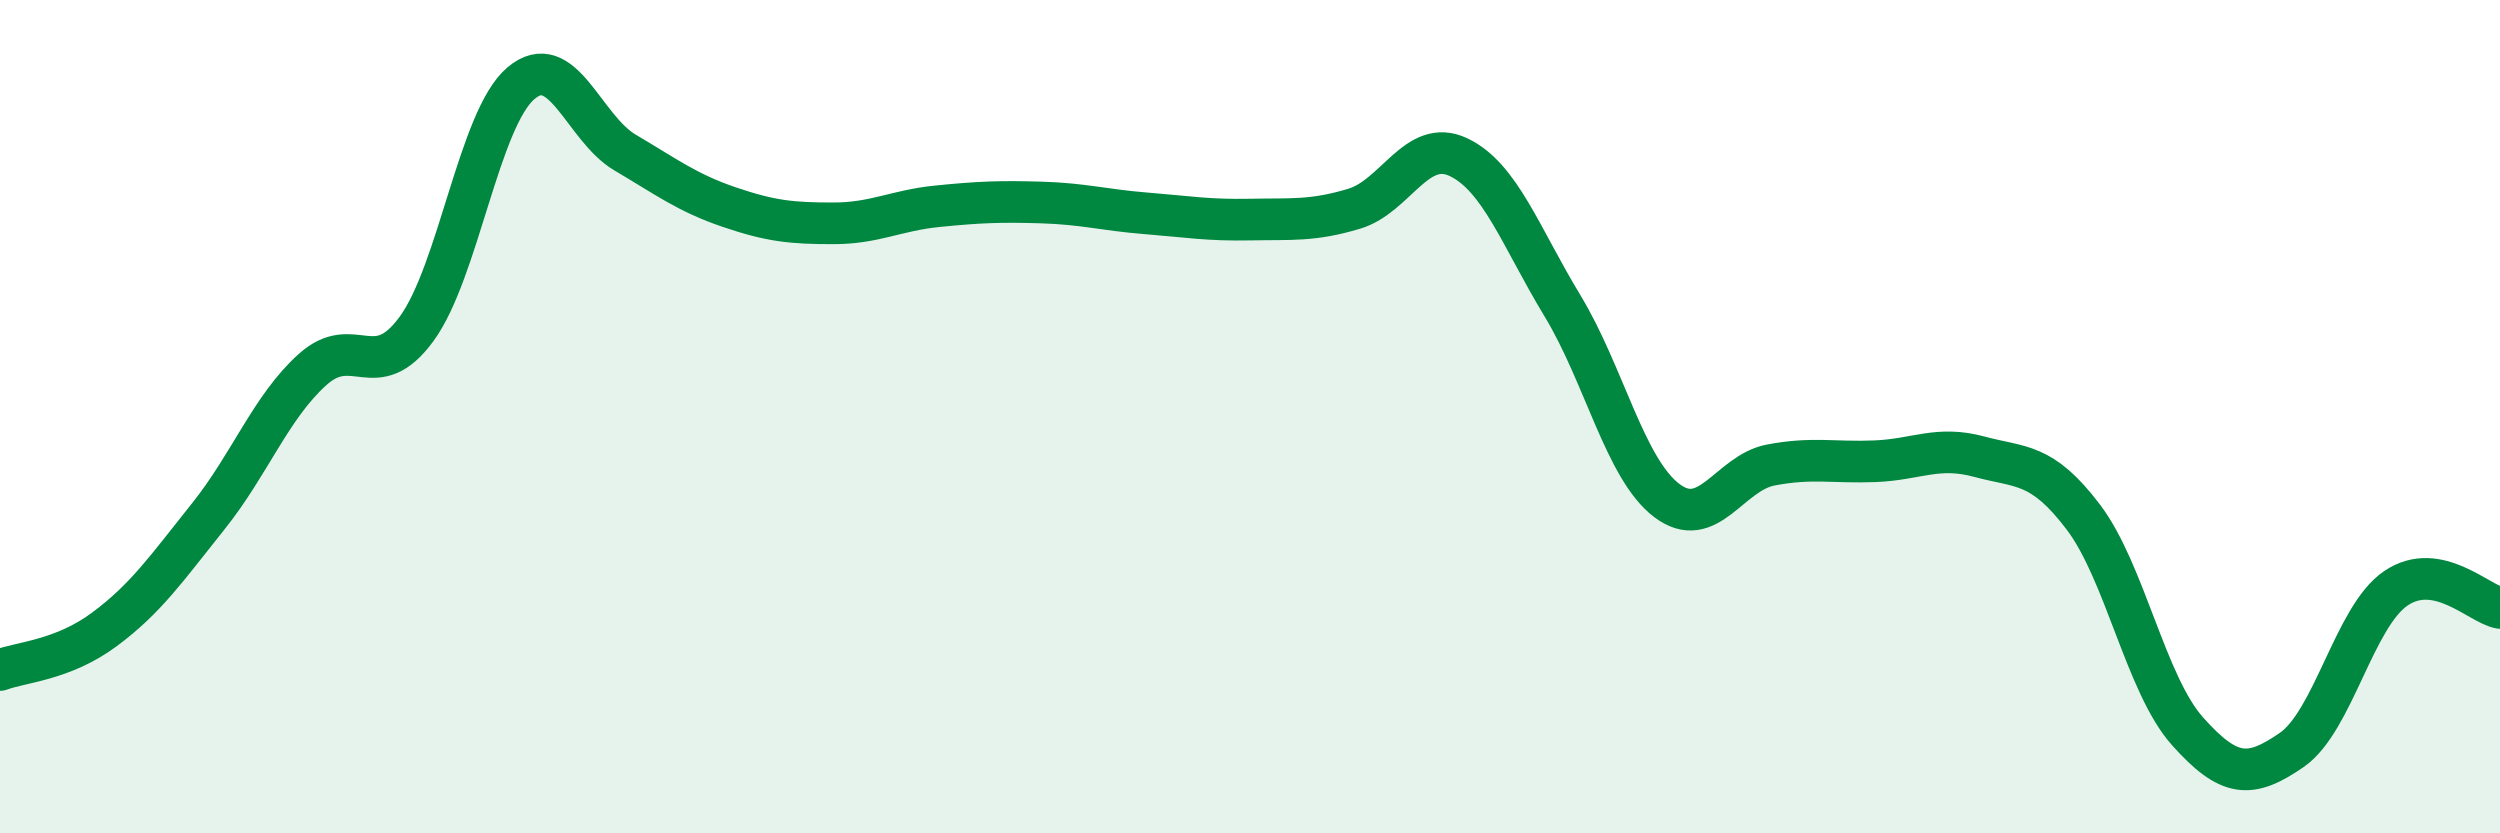
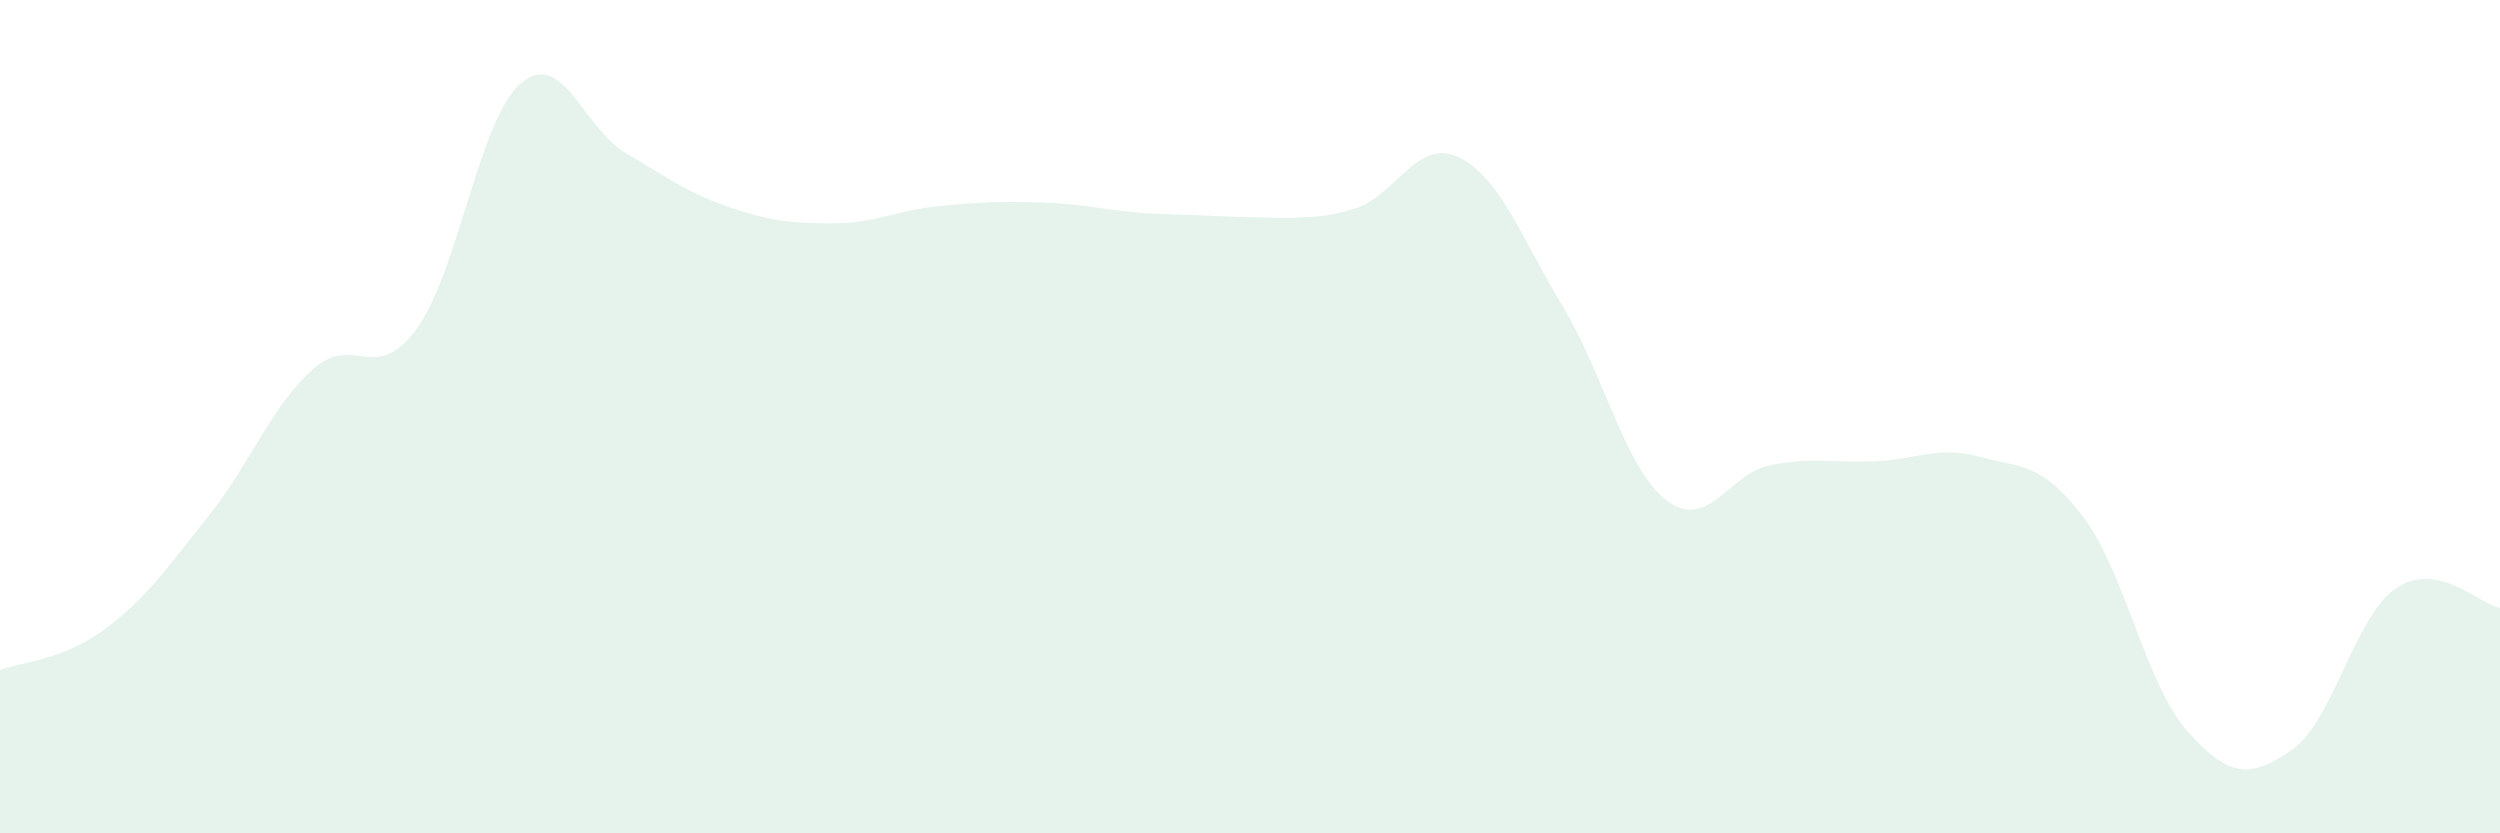
<svg xmlns="http://www.w3.org/2000/svg" width="60" height="20" viewBox="0 0 60 20">
-   <path d="M 0,16.08 C 0.5,15.89 1.5,15.85 2.5,15.11 C 3.5,14.37 4,13.64 5,12.39 C 6,11.14 6.5,9.77 7.5,8.87 C 8.5,7.97 9,9.26 10,7.89 C 11,6.52 11.5,2.85 12.5,2 C 13.5,1.15 14,3.07 15,3.66 C 16,4.25 16.5,4.63 17.5,4.97 C 18.5,5.31 19,5.36 20,5.36 C 21,5.36 21.5,5.05 22.5,4.95 C 23.5,4.85 24,4.83 25,4.86 C 26,4.89 26.5,5.04 27.5,5.12 C 28.5,5.2 29,5.29 30,5.27 C 31,5.25 31.5,5.31 32.5,5.01 C 33.5,4.71 34,3.3 35,3.77 C 36,4.24 36.5,5.69 37.5,7.34 C 38.5,8.99 39,11.25 40,12.01 C 41,12.77 41.5,11.35 42.5,11.16 C 43.5,10.97 44,11.11 45,11.07 C 46,11.03 46.5,10.69 47.5,10.96 C 48.5,11.23 49,11.09 50,12.41 C 51,13.73 51.5,16.43 52.5,17.55 C 53.5,18.67 54,18.69 55,18 C 56,17.31 56.5,14.8 57.5,14.12 C 58.5,13.44 59.5,14.5 60,14.59L60 20L0 20Z" fill="#008740" opacity="0.1" stroke-linecap="round" stroke-linejoin="round" />
-   <path d="M 0,16.08 C 0.5,15.89 1.5,15.85 2.5,15.11 C 3.5,14.37 4,13.64 5,12.39 C 6,11.14 6.5,9.77 7.5,8.87 C 8.5,7.97 9,9.26 10,7.89 C 11,6.52 11.5,2.85 12.5,2 C 13.5,1.15 14,3.07 15,3.66 C 16,4.25 16.5,4.63 17.5,4.97 C 18.5,5.31 19,5.36 20,5.36 C 21,5.36 21.5,5.05 22.5,4.95 C 23.5,4.85 24,4.83 25,4.86 C 26,4.89 26.5,5.04 27.5,5.12 C 28.5,5.2 29,5.29 30,5.27 C 31,5.25 31.5,5.31 32.5,5.01 C 33.5,4.71 34,3.3 35,3.77 C 36,4.24 36.5,5.69 37.5,7.34 C 38.5,8.99 39,11.25 40,12.01 C 41,12.77 41.5,11.35 42.5,11.16 C 43.5,10.97 44,11.11 45,11.07 C 46,11.03 46.5,10.69 47.5,10.96 C 48.5,11.23 49,11.09 50,12.41 C 51,13.73 51.5,16.43 52.5,17.55 C 53.5,18.67 54,18.69 55,18 C 56,17.31 56.5,14.8 57.5,14.12 C 58.5,13.44 59.5,14.5 60,14.59" stroke="#008740" stroke-width="1" fill="none" stroke-linecap="round" stroke-linejoin="round" />
+   <path d="M 0,16.08 C 0.5,15.89 1.5,15.85 2.5,15.11 C 3.5,14.37 4,13.64 5,12.39 C 6,11.14 6.5,9.77 7.5,8.87 C 8.5,7.97 9,9.26 10,7.89 C 11,6.52 11.5,2.85 12.5,2 C 13.5,1.15 14,3.07 15,3.66 C 16,4.25 16.5,4.63 17.5,4.97 C 18.5,5.31 19,5.36 20,5.36 C 21,5.36 21.5,5.05 22.5,4.95 C 23.5,4.85 24,4.83 25,4.86 C 26,4.89 26.5,5.04 27.5,5.12 C 31,5.25 31.5,5.31 32.5,5.01 C 33.5,4.71 34,3.3 35,3.77 C 36,4.24 36.5,5.69 37.5,7.34 C 38.5,8.99 39,11.25 40,12.01 C 41,12.77 41.5,11.35 42.5,11.16 C 43.5,10.97 44,11.11 45,11.07 C 46,11.03 46.5,10.69 47.5,10.96 C 48.5,11.23 49,11.09 50,12.41 C 51,13.73 51.5,16.43 52.5,17.55 C 53.5,18.67 54,18.69 55,18 C 56,17.31 56.5,14.8 57.5,14.12 C 58.5,13.44 59.5,14.5 60,14.59L60 20L0 20Z" fill="#008740" opacity="0.1" stroke-linecap="round" stroke-linejoin="round" />
</svg>